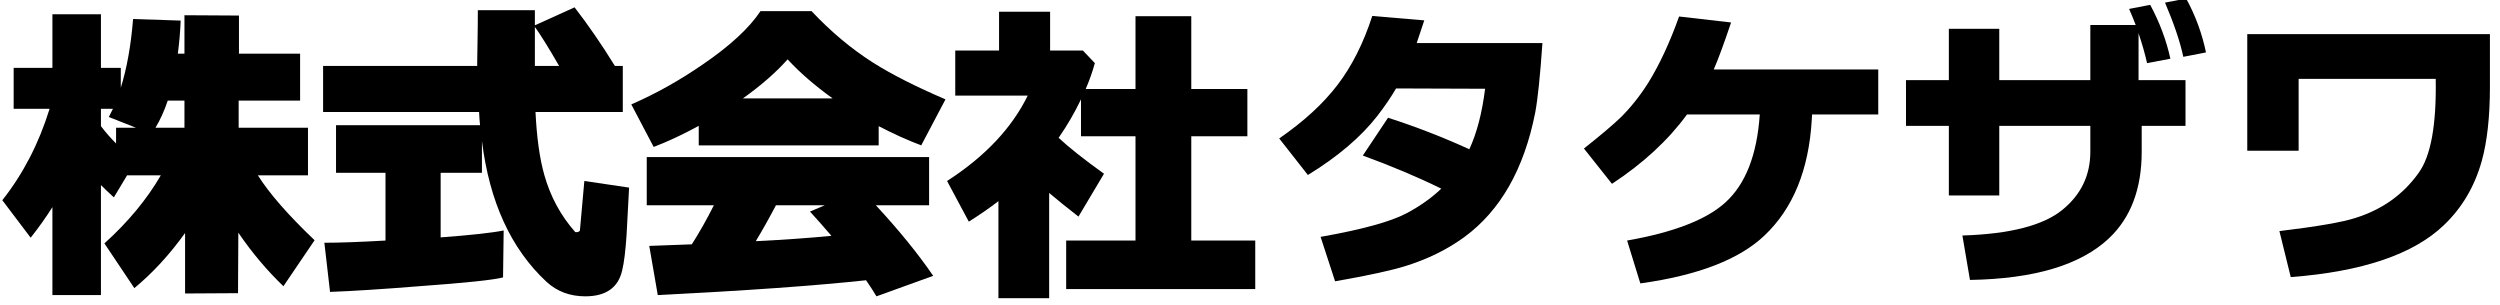
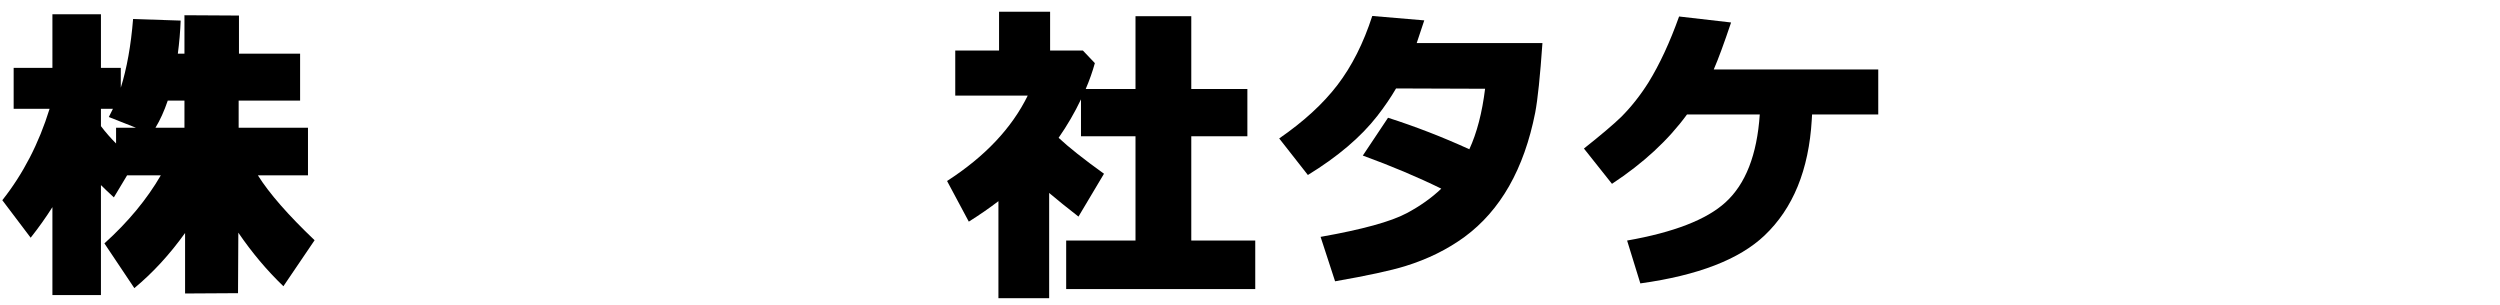
<svg xmlns="http://www.w3.org/2000/svg" fill="#000000" class="logo_text_svg" id="_レイヤー_1" viewBox="0 0 238 29">
  <path class="cls-1" d="m12.79,27.43l-2.85-4.26c2.26-2.04,4.05-4.2,5.37-6.48h-3.21l-1.26,2.1c-.48-.44-.89-.83-1.23-1.17v10.47h-4.62v-8.37c-.62.98-1.31,1.95-2.07,2.91L.22,19.06c1.98-2.5,3.48-5.4,4.5-8.7H1.3v-3.9h3.69V1.36h4.62v5.1h1.89v1.89c.58-1.86.97-4.04,1.17-6.54l4.53.15c-.04,1.04-.13,2.09-.27,3.15h.63V1.45l5.19.03v3.63h5.82v4.47h-5.85v2.58h6.6v4.53h-4.77c1.08,1.72,2.88,3.78,5.4,6.18l-2.97,4.38c-1.58-1.52-3.01-3.22-4.29-5.1l-.03,5.76-5.04.03v-5.76c-1.46,2.04-3.07,3.79-4.83,5.25Zm-1.74-13.77v-1.5h1.89l-2.58-1.02c.12-.24.25-.5.39-.78h-1.14v1.65c.44.58.92,1.13,1.44,1.65Zm6.51-1.5v-2.58h-1.59c-.34,1-.73,1.86-1.17,2.58h2.76Z" />
-   <path class="cls-1" d="m59.23,25.75c-.38,1.64-1.55,2.46-3.51,2.46-1.46,0-2.69-.46-3.69-1.38-3.38-3.14-5.43-7.61-6.15-13.41v3.03h-3.93v6.15c2.92-.22,4.92-.44,6-.66l-.06,4.47c-.9.24-3.57.52-8.01.84-3.48.28-6.3.46-8.46.54l-.54-4.68c1.44,0,3.38-.07,5.82-.21v-6.45h-4.71v-4.53h13.71c-.04-.4-.07-.82-.09-1.26h-14.85v-4.38h14.67s0-.79.03-2.25c.02-1.06.03-2.08.03-3.06h5.43v1.44l3.78-1.71c1.3,1.68,2.58,3.54,3.84,5.58h.75v4.38h-8.31c.12,2.46.4,4.46.84,6,.58,2.06,1.56,3.87,2.94,5.43.02.02.1.02.24,0,.14-.04.21-.1.21-.18l.42-4.68,4.26.63-.24,4.5c-.1,1.52-.24,2.65-.42,3.39ZM50.92,2.56v3.72h2.31c-.98-1.7-1.75-2.94-2.31-3.72Z" />
-   <path class="cls-1" d="m66.52,13.84v-1.86c-1.5.82-2.93,1.49-4.29,2.01l-2.13-4.05c2.34-1.02,4.61-2.29,6.81-3.81,2.58-1.76,4.41-3.45,5.49-5.07h4.86c1.84,1.96,3.8,3.6,5.88,4.92,1.78,1.12,4.07,2.28,6.87,3.48l-2.31,4.38c-1.32-.5-2.67-1.11-4.05-1.83v1.83h-17.13Zm-3.9,14.25l-.81-4.68c1.2-.04,2.55-.09,4.05-.15.74-1.16,1.44-2.4,2.1-3.72h-6.39v-4.59h26.88v4.59h-5.07c2.22,2.4,4.04,4.64,5.46,6.72l-5.4,1.95c-.26-.44-.59-.95-.99-1.53-4.84.52-11.45.99-19.83,1.41Zm8.1-18.72h8.55c-1.7-1.22-3.13-2.46-4.29-3.72-1.1,1.24-2.52,2.48-4.26,3.72Zm1.23,13.59c2.78-.14,5.18-.31,7.2-.51-.7-.82-1.38-1.59-2.04-2.31l1.41-.6h-4.65c-.64,1.22-1.28,2.36-1.92,3.42Z" />
  <path class="cls-1" d="m95.05,28.39v-9.24c-.86.66-1.8,1.31-2.82,1.95l-2.07-3.87c3.6-2.32,6.16-5.03,7.68-8.13h-6.9v-4.29h4.17V1.12h4.86v3.69h3.12l1.14,1.2c-.22.8-.51,1.62-.87,2.46h4.74V1.54h5.31v6.93h5.34v4.5h-5.34v9.93h6.09v4.62h-18v-4.62h6.6v-9.93h-5.19v-3.51c-.6,1.26-1.31,2.48-2.13,3.66.96.9,2.4,2.04,4.32,3.42l-2.43,4.08c-1.08-.84-2.01-1.59-2.79-2.25v10.02h-4.83Z" />
  <path class="cls-1" d="m132.91,8.41c-.5.86-1.1,1.74-1.8,2.64-1.56,2-3.76,3.87-6.6,5.61l-2.73-3.48c2.32-1.6,4.17-3.29,5.54-5.08,1.37-1.79,2.48-3.98,3.32-6.58l4.95.42c-.3.92-.54,1.64-.72,2.16h11.97c-.22,3.16-.45,5.37-.69,6.63-1.06,5.36-3.3,9.3-6.72,11.82-1.64,1.2-3.53,2.13-5.67,2.79-1.36.42-3.58.9-6.66,1.44l-1.38-4.23c3.96-.7,6.69-1.45,8.19-2.25,1.28-.68,2.38-1.46,3.3-2.34-2.24-1.1-4.73-2.15-7.47-3.15l2.4-3.6c2.62.84,5.2,1.84,7.74,3,.72-1.56,1.22-3.48,1.5-5.76l-8.46-.03Z" />
  <path class="cls-1" d="m172.48,11.41c-.28,4.76-1.78,8.43-4.5,11.01-2.4,2.28-6.34,3.8-11.82,4.56l-1.26-4.08c4.44-.78,7.56-1.99,9.36-3.63,1.92-1.74,3.01-4.53,3.27-8.37h-6.93c-1.78,2.44-4.16,4.64-7.14,6.6l-2.67-3.36c1.64-1.3,2.82-2.3,3.54-3,.96-.96,1.83-2.06,2.61-3.3,1.06-1.72,2.03-3.81,2.91-6.27l4.95.57c-.68,2.02-1.23,3.51-1.65,4.47h15.66v4.29h-6.3l-.03.51Z" />
-   <path class="cls-1" d="m185.53,18.61v-6.63h-4.08v-4.35h4.08V2.74h4.8v4.89h8.67V2.38h4.32c-.2-.52-.41-1.03-.63-1.53l2.01-.39c.9,1.68,1.54,3.39,1.92,5.13l-2.22.42c-.18-.82-.45-1.77-.81-2.85v4.47h4.47v4.35h-4.17v2.46c0,3.54-1.04,6.29-3.12,8.25-2.7,2.54-7.11,3.86-13.23,3.96l-.72-4.23c4.54-.14,7.72-.96,9.54-2.46,1.76-1.44,2.64-3.28,2.64-5.52v-2.46h-8.67v6.63h-4.8Zm22.32-13.2c-.3-1.42-.88-3.14-1.74-5.16l2.01-.39c.88,1.6,1.51,3.31,1.89,5.13l-2.16.42Z" />
-   <path class="cls-1" d="m232.66,21.43c-2.9,2.78-7.76,4.43-14.58,4.95l-1.08-4.38c3.64-.44,6.06-.86,7.26-1.26,2.54-.8,4.54-2.23,6-4.29,1.16-1.6,1.7-4.58,1.62-8.94h-13.05v6.84h-4.89V3.25h23.1v5.04c0,2.82-.26,5.17-.78,7.05-.68,2.42-1.88,4.45-3.6,6.09Z" />
</svg>